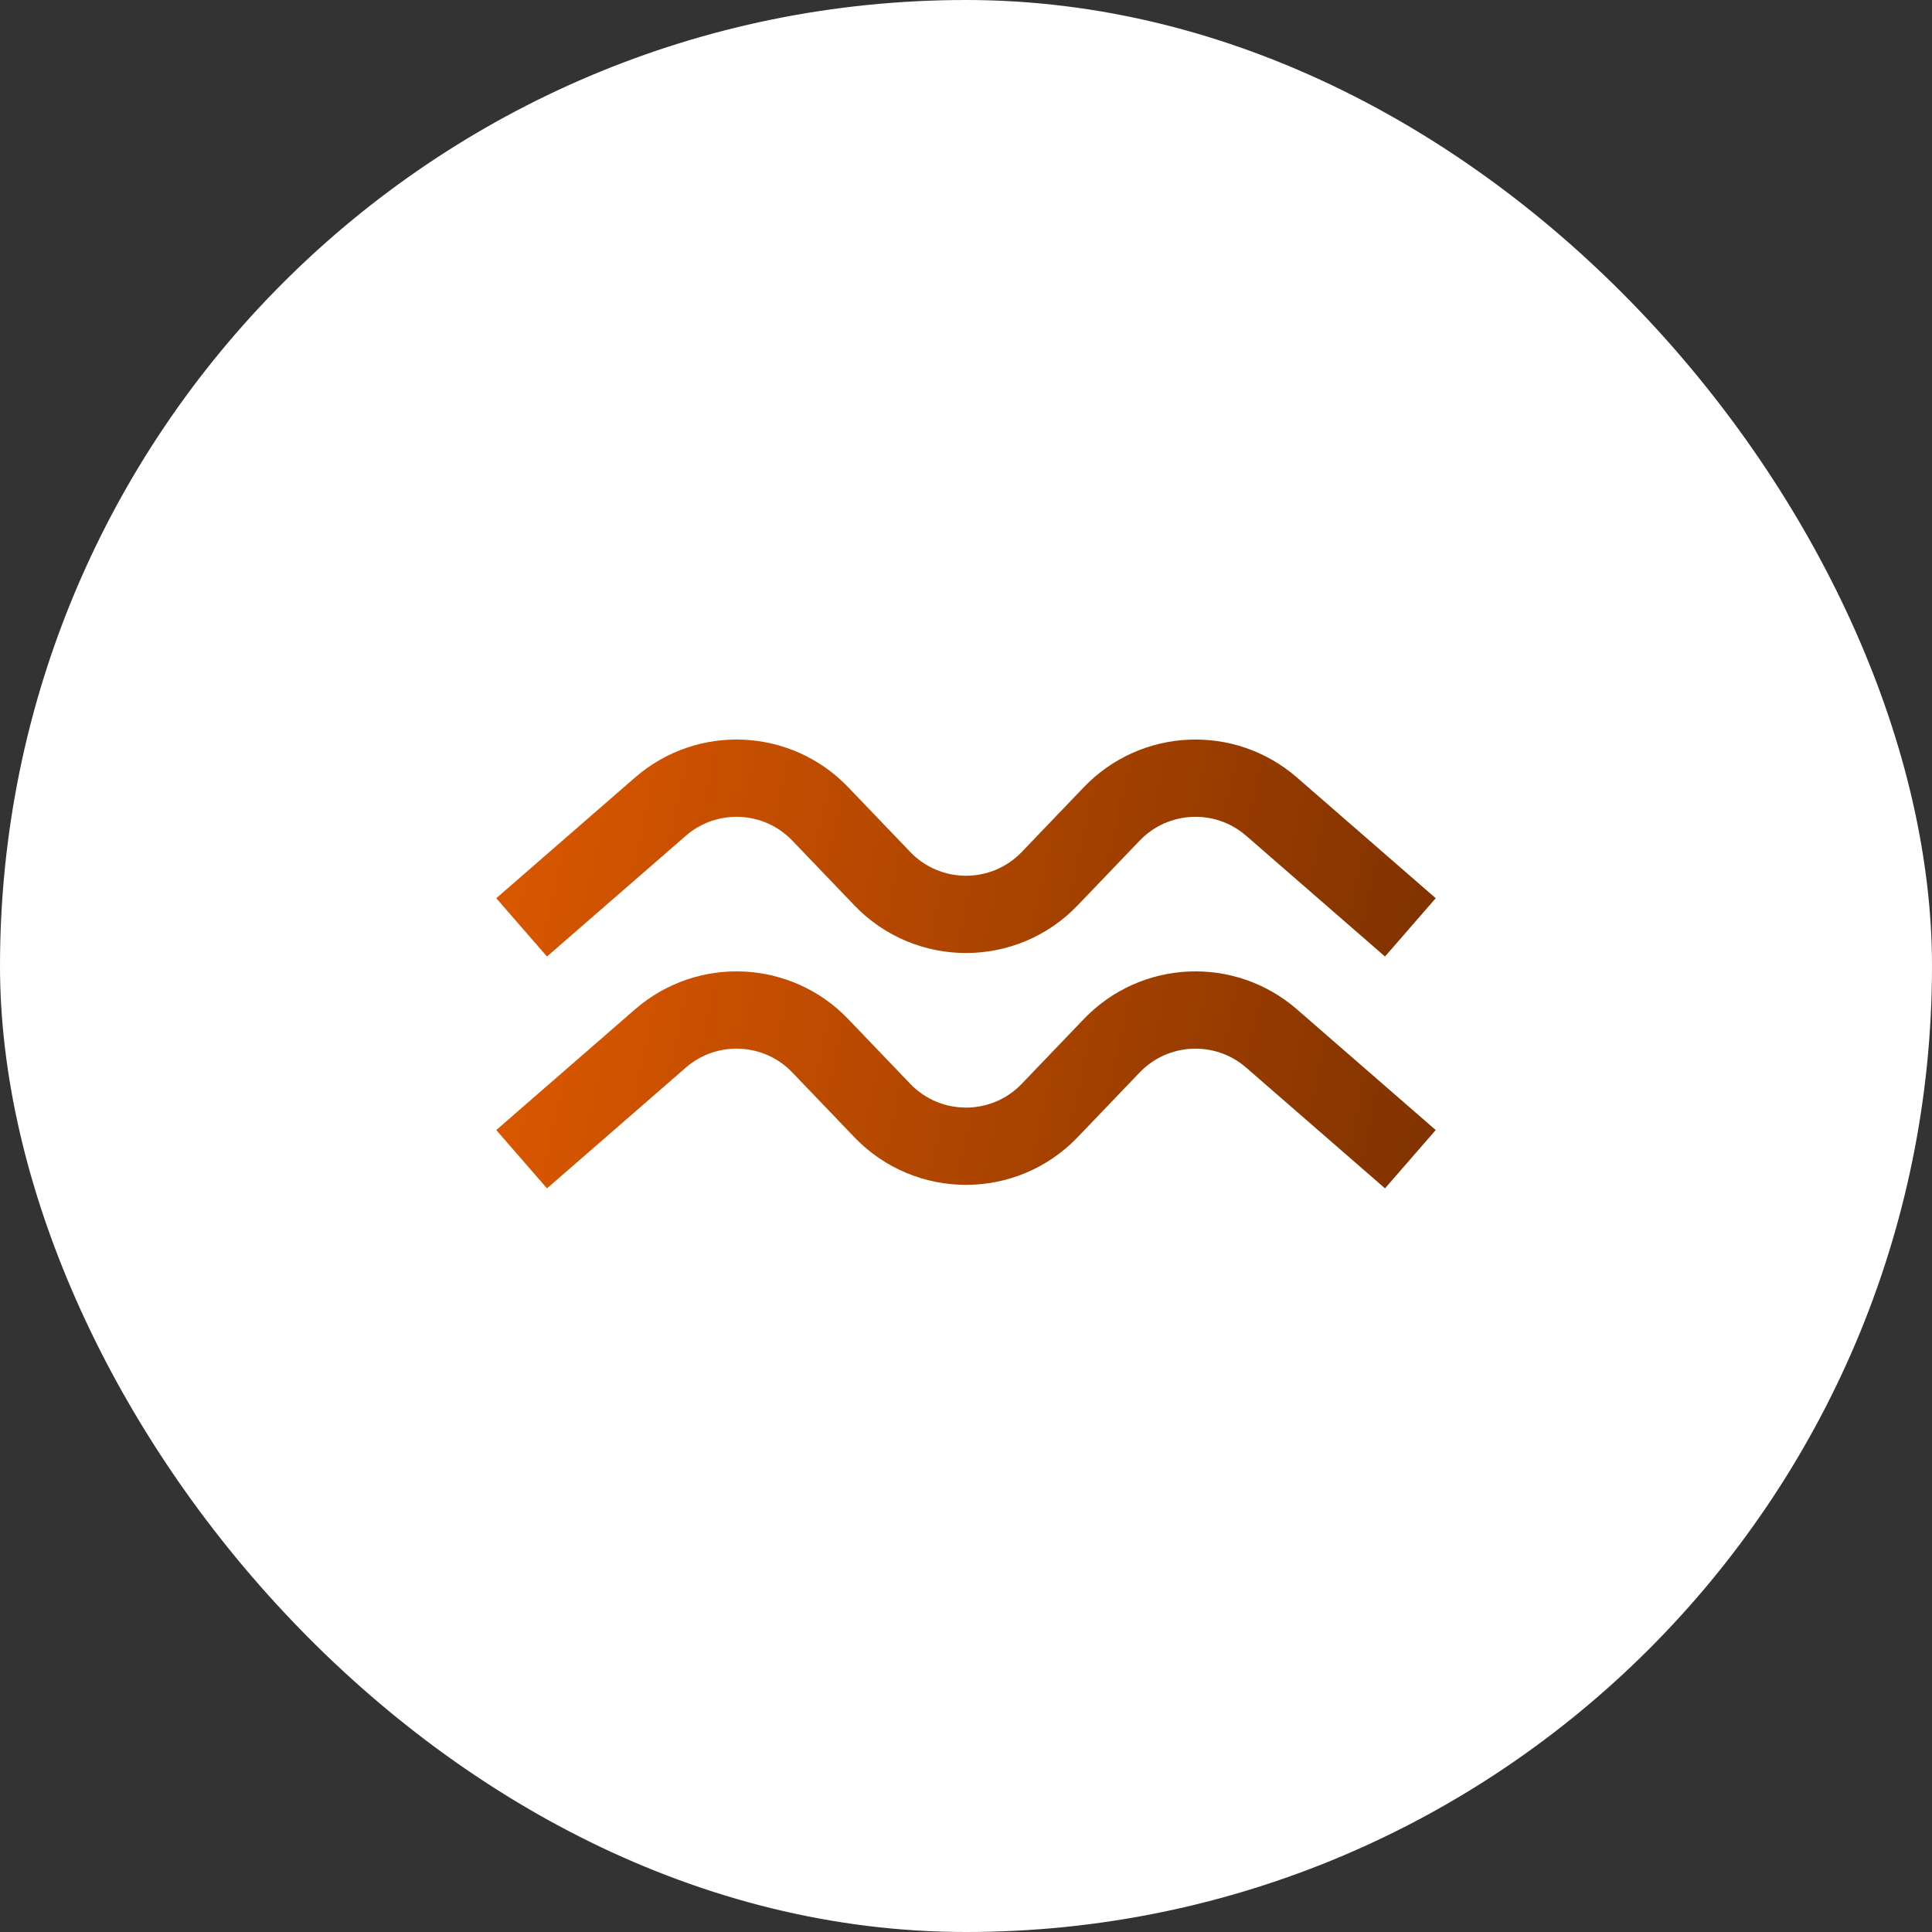
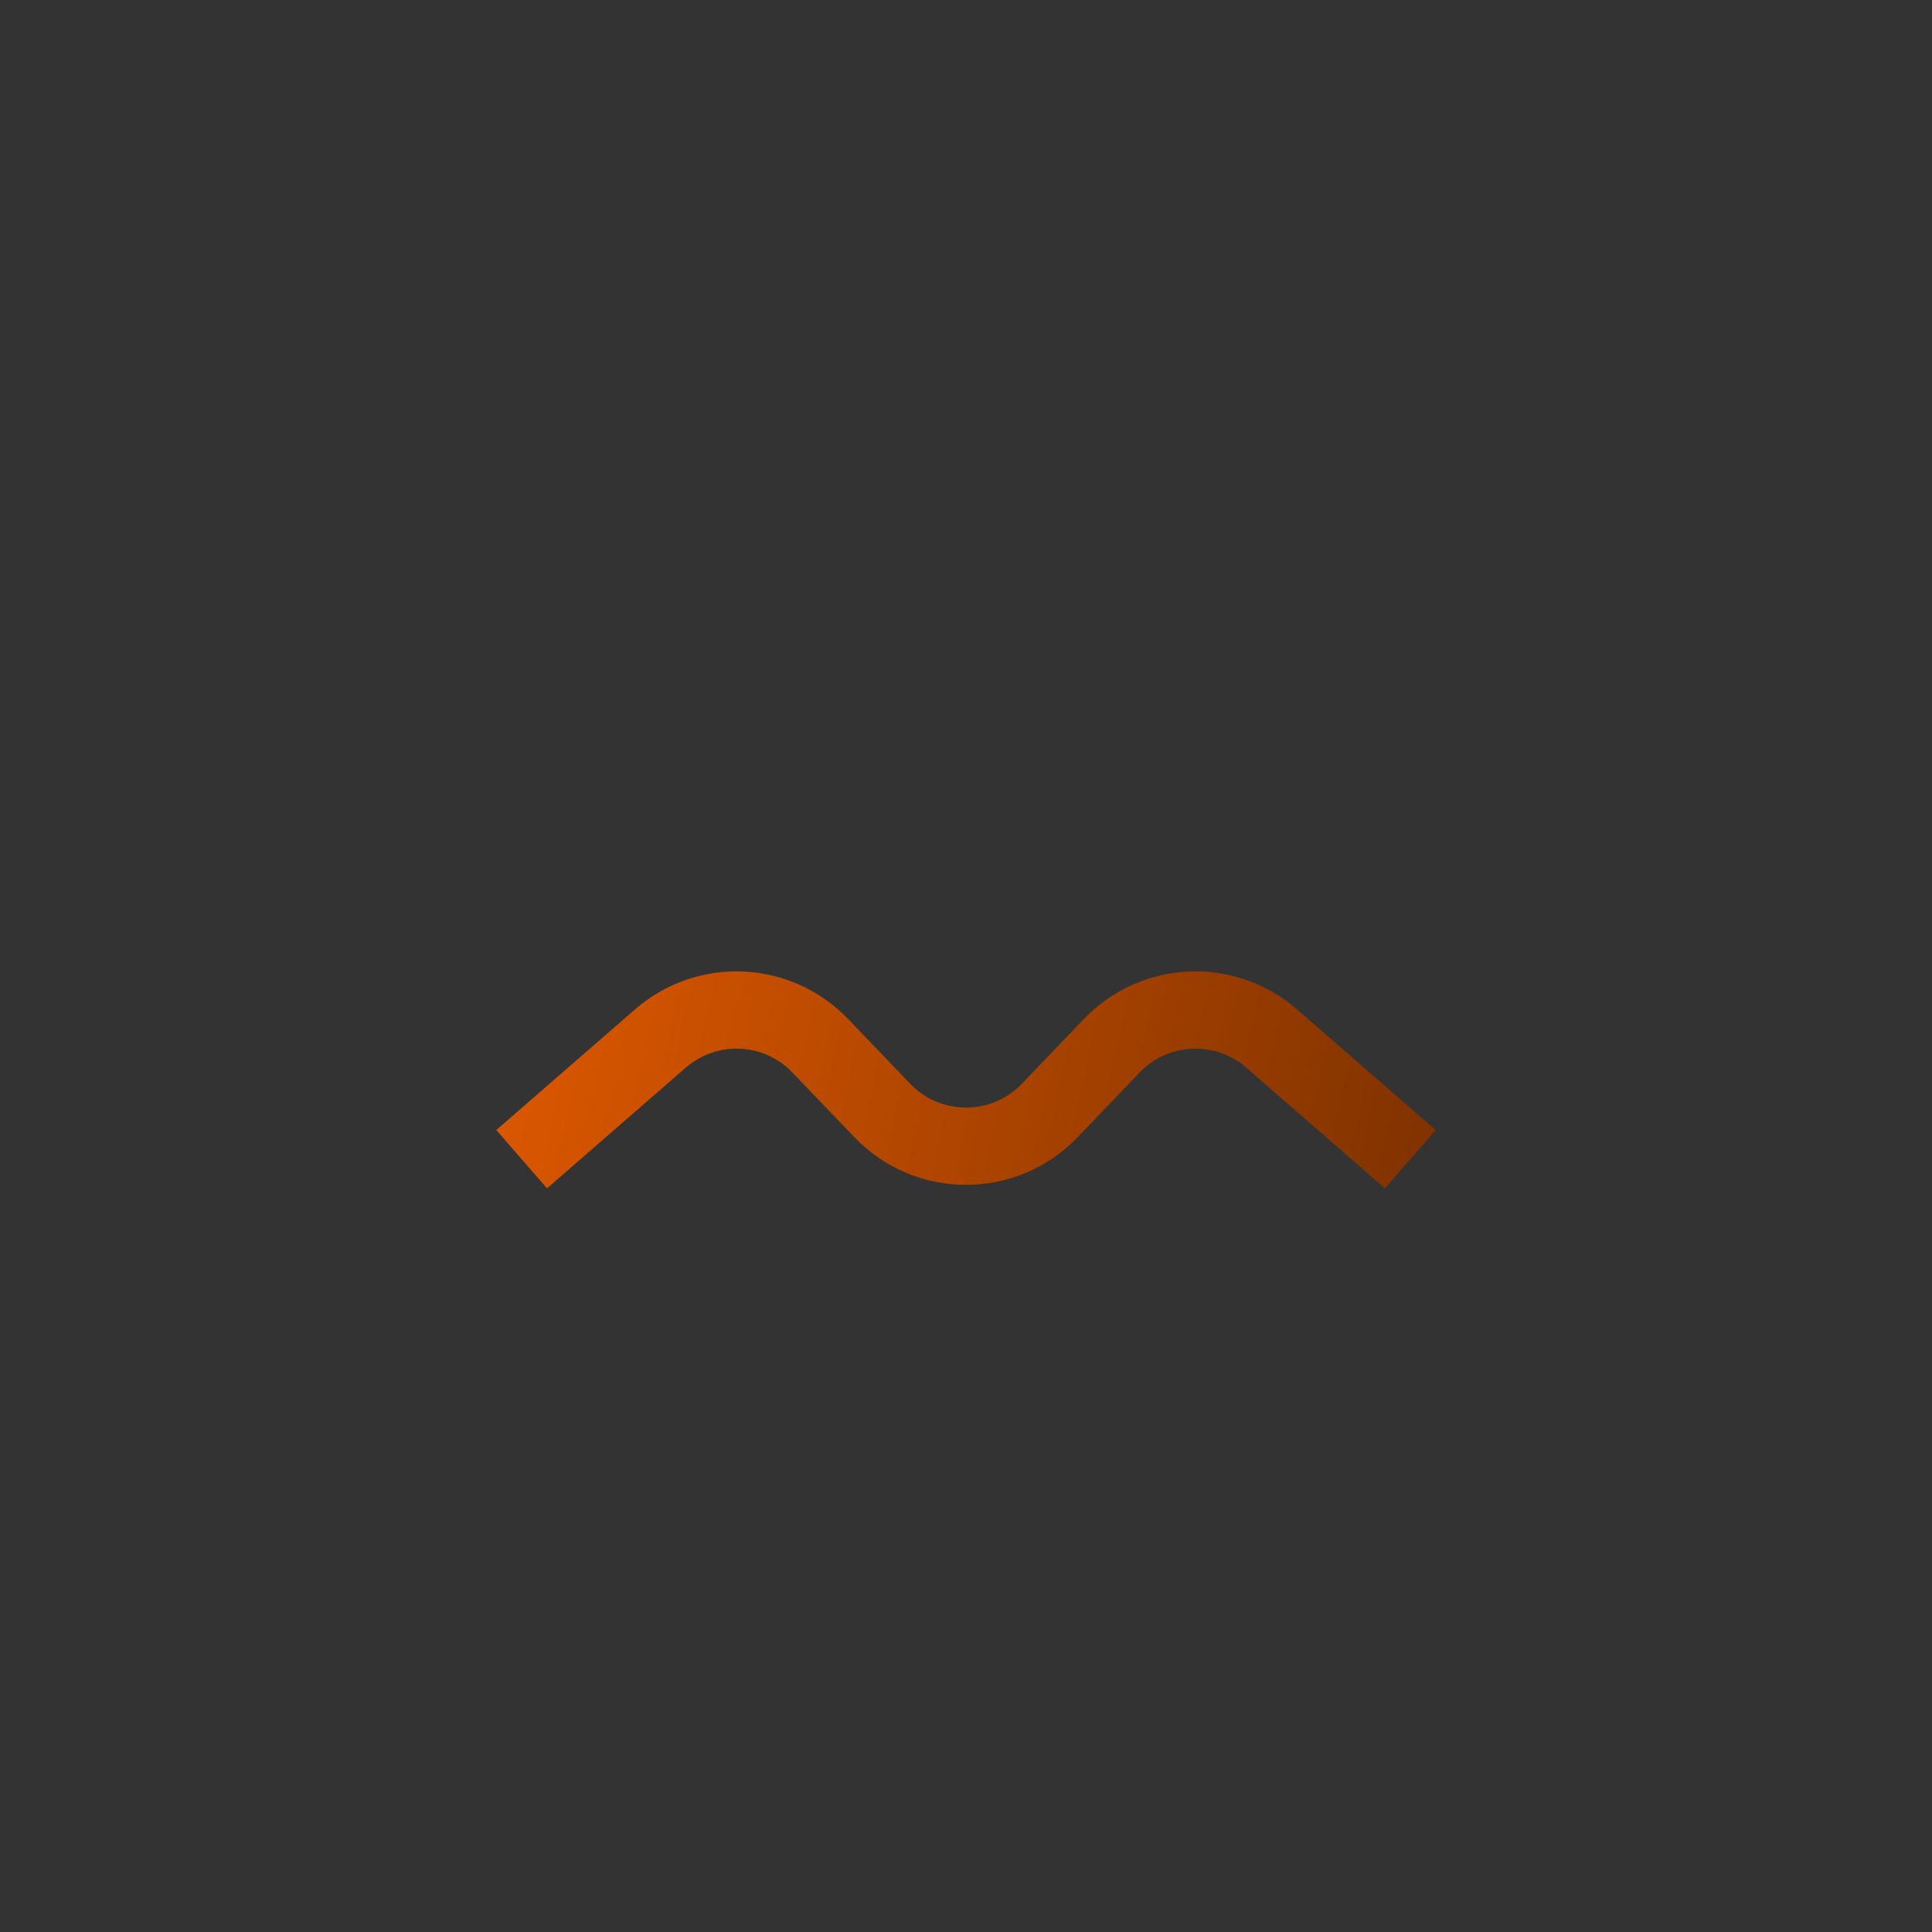
<svg xmlns="http://www.w3.org/2000/svg" width="50" height="50" viewBox="0 0 50 50" fill="none">
  <rect x="0" y="0" width="50" height="50" fill="#333333" stroke="none" />
-   <rect width="50" height="50" rx="25" fill="white" />
-   <path d="M13.5 24L17.093 20.875C18.301 19.825 20.12 19.908 21.228 21.064L22.834 22.74C24.015 23.972 25.985 23.972 27.166 22.74L28.772 21.064C29.88 19.908 31.699 19.825 32.907 20.875L36.5 24" stroke="url(#paint0_linear_171_3006)" stroke-width="2" />
  <path d="M13.5 30L17.093 26.875C18.301 25.825 20.12 25.908 21.228 27.064L22.834 28.74C24.015 29.972 25.985 29.972 27.166 28.74L28.772 27.064C29.88 25.908 31.699 25.825 32.907 26.875L36.5 30" stroke="url(#paint1_linear_171_3006)" stroke-width="2" />
  <defs>
    <linearGradient id="paint0_linear_171_3006" x1="13.5" y1="18.933" x2="36.699" y2="24.028" gradientUnits="userSpaceOnUse">
      <stop stop-color="#DB5700" />
      <stop offset="1" stop-color="#823300" />
    </linearGradient>
    <linearGradient id="paint1_linear_171_3006" x1="13.5" y1="24.933" x2="36.699" y2="30.028" gradientUnits="userSpaceOnUse">
      <stop stop-color="#DB5700" />
      <stop offset="1" stop-color="#823300" />
    </linearGradient>
  </defs>
</svg>